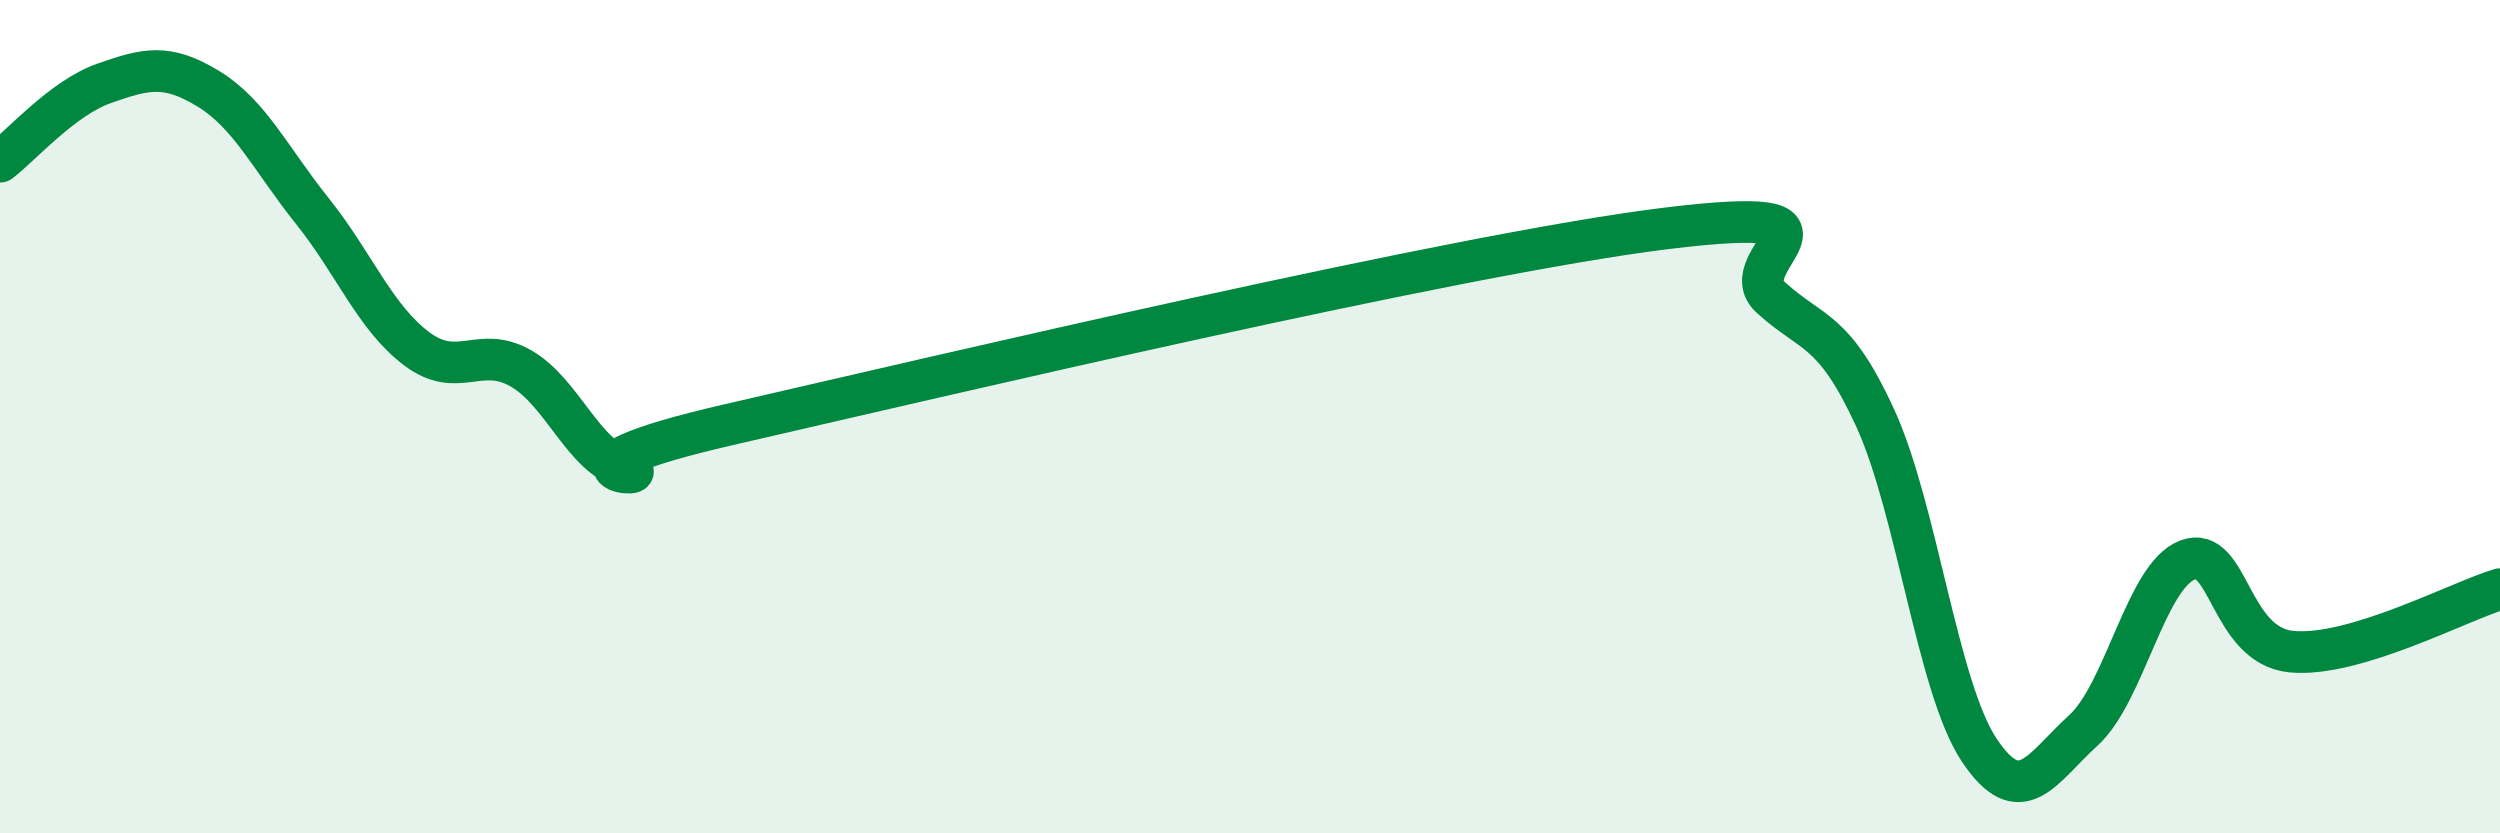
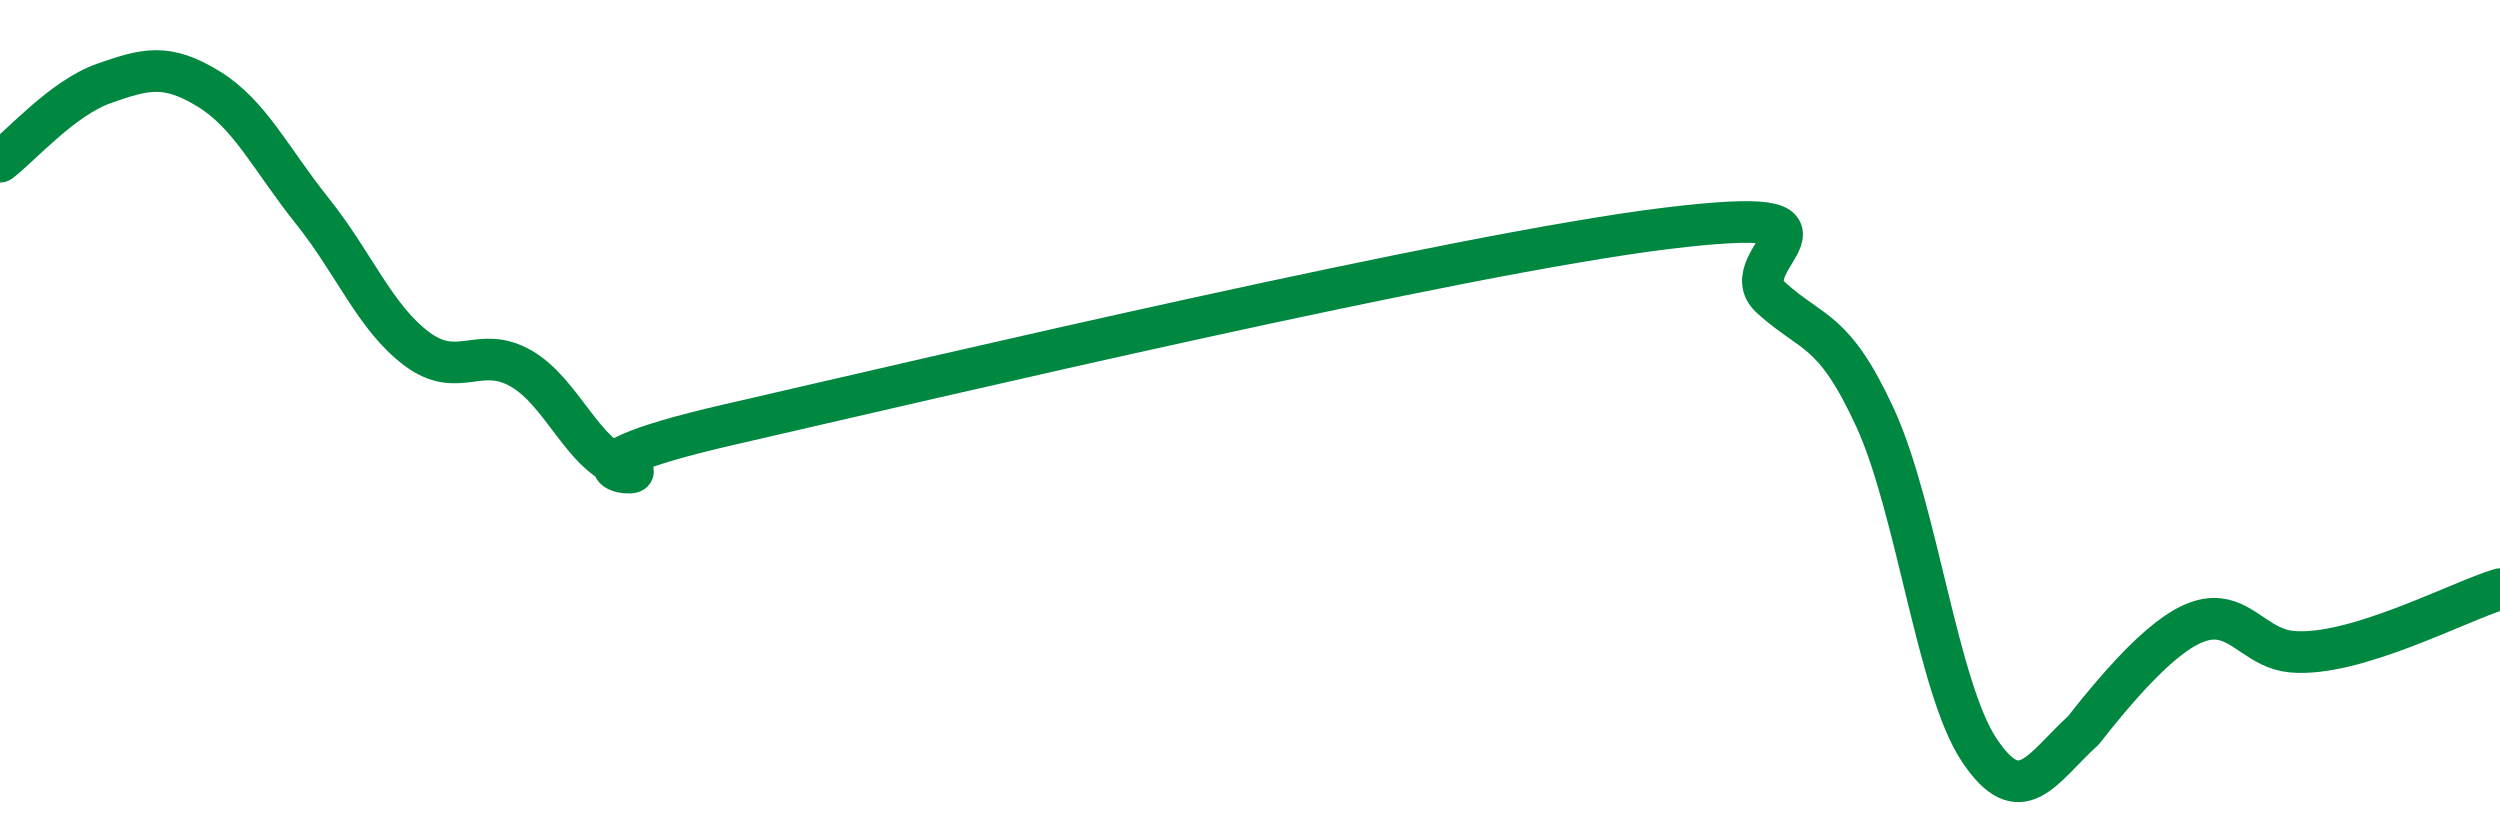
<svg xmlns="http://www.w3.org/2000/svg" width="60" height="20" viewBox="0 0 60 20">
-   <path d="M 0,3.88 C 0.5,3.5 1.5,2.35 2.5,2 C 3.5,1.65 4,1.52 5,2.13 C 6,2.74 6.5,3.82 7.5,5.07 C 8.5,6.32 9,7.62 10,8.37 C 11,9.12 11.5,8.27 12.5,8.84 C 13.5,9.41 14,10.96 15,11.23 C 16,11.5 12.5,11.34 17.5,10.19 C 22.5,9.04 35,6.09 40,5.48 C 45,4.87 41.5,6.23 42.5,7.14 C 43.5,8.05 44,7.85 45,10.02 C 46,12.19 46.5,16.5 47.5,18 C 48.5,19.5 49,18.44 50,17.53 C 51,16.62 51.5,13.82 52.5,13.44 C 53.5,13.06 53.5,15.5 55,15.64 C 56.5,15.78 59,14.44 60,14.14L60 20L0 20Z" fill="#008740" opacity="0.1" stroke-linecap="round" stroke-linejoin="round" />
-   <path d="M 0,3.88 C 0.5,3.5 1.5,2.35 2.5,2 C 3.5,1.65 4,1.52 5,2.13 C 6,2.74 6.5,3.82 7.5,5.07 C 8.5,6.32 9,7.62 10,8.37 C 11,9.12 11.5,8.27 12.5,8.84 C 13.5,9.41 14,10.96 15,11.23 C 16,11.5 12.5,11.34 17.5,10.19 C 22.5,9.04 35,6.09 40,5.48 C 45,4.87 41.5,6.23 42.5,7.14 C 43.5,8.05 44,7.85 45,10.02 C 46,12.19 46.5,16.5 47.5,18 C 48.5,19.5 49,18.44 50,17.53 C 51,16.62 51.5,13.82 52.5,13.44 C 53.5,13.06 53.5,15.5 55,15.64 C 56.5,15.78 59,14.44 60,14.14" stroke="#008740" stroke-width="1" fill="none" stroke-linecap="round" stroke-linejoin="round" />
+   <path d="M 0,3.88 C 0.5,3.5 1.5,2.35 2.5,2 C 3.5,1.65 4,1.52 5,2.13 C 6,2.74 6.5,3.82 7.5,5.07 C 8.5,6.32 9,7.62 10,8.37 C 11,9.12 11.5,8.27 12.5,8.84 C 13.5,9.41 14,10.96 15,11.23 C 16,11.5 12.5,11.34 17.5,10.19 C 22.5,9.04 35,6.09 40,5.48 C 45,4.87 41.5,6.23 42.5,7.14 C 43.5,8.05 44,7.85 45,10.02 C 46,12.19 46.5,16.5 47.5,18 C 48.5,19.5 49,18.44 50,17.53 C 53.5,13.06 53.5,15.5 55,15.64 C 56.5,15.78 59,14.44 60,14.14" stroke="#008740" stroke-width="1" fill="none" stroke-linecap="round" stroke-linejoin="round" />
</svg>